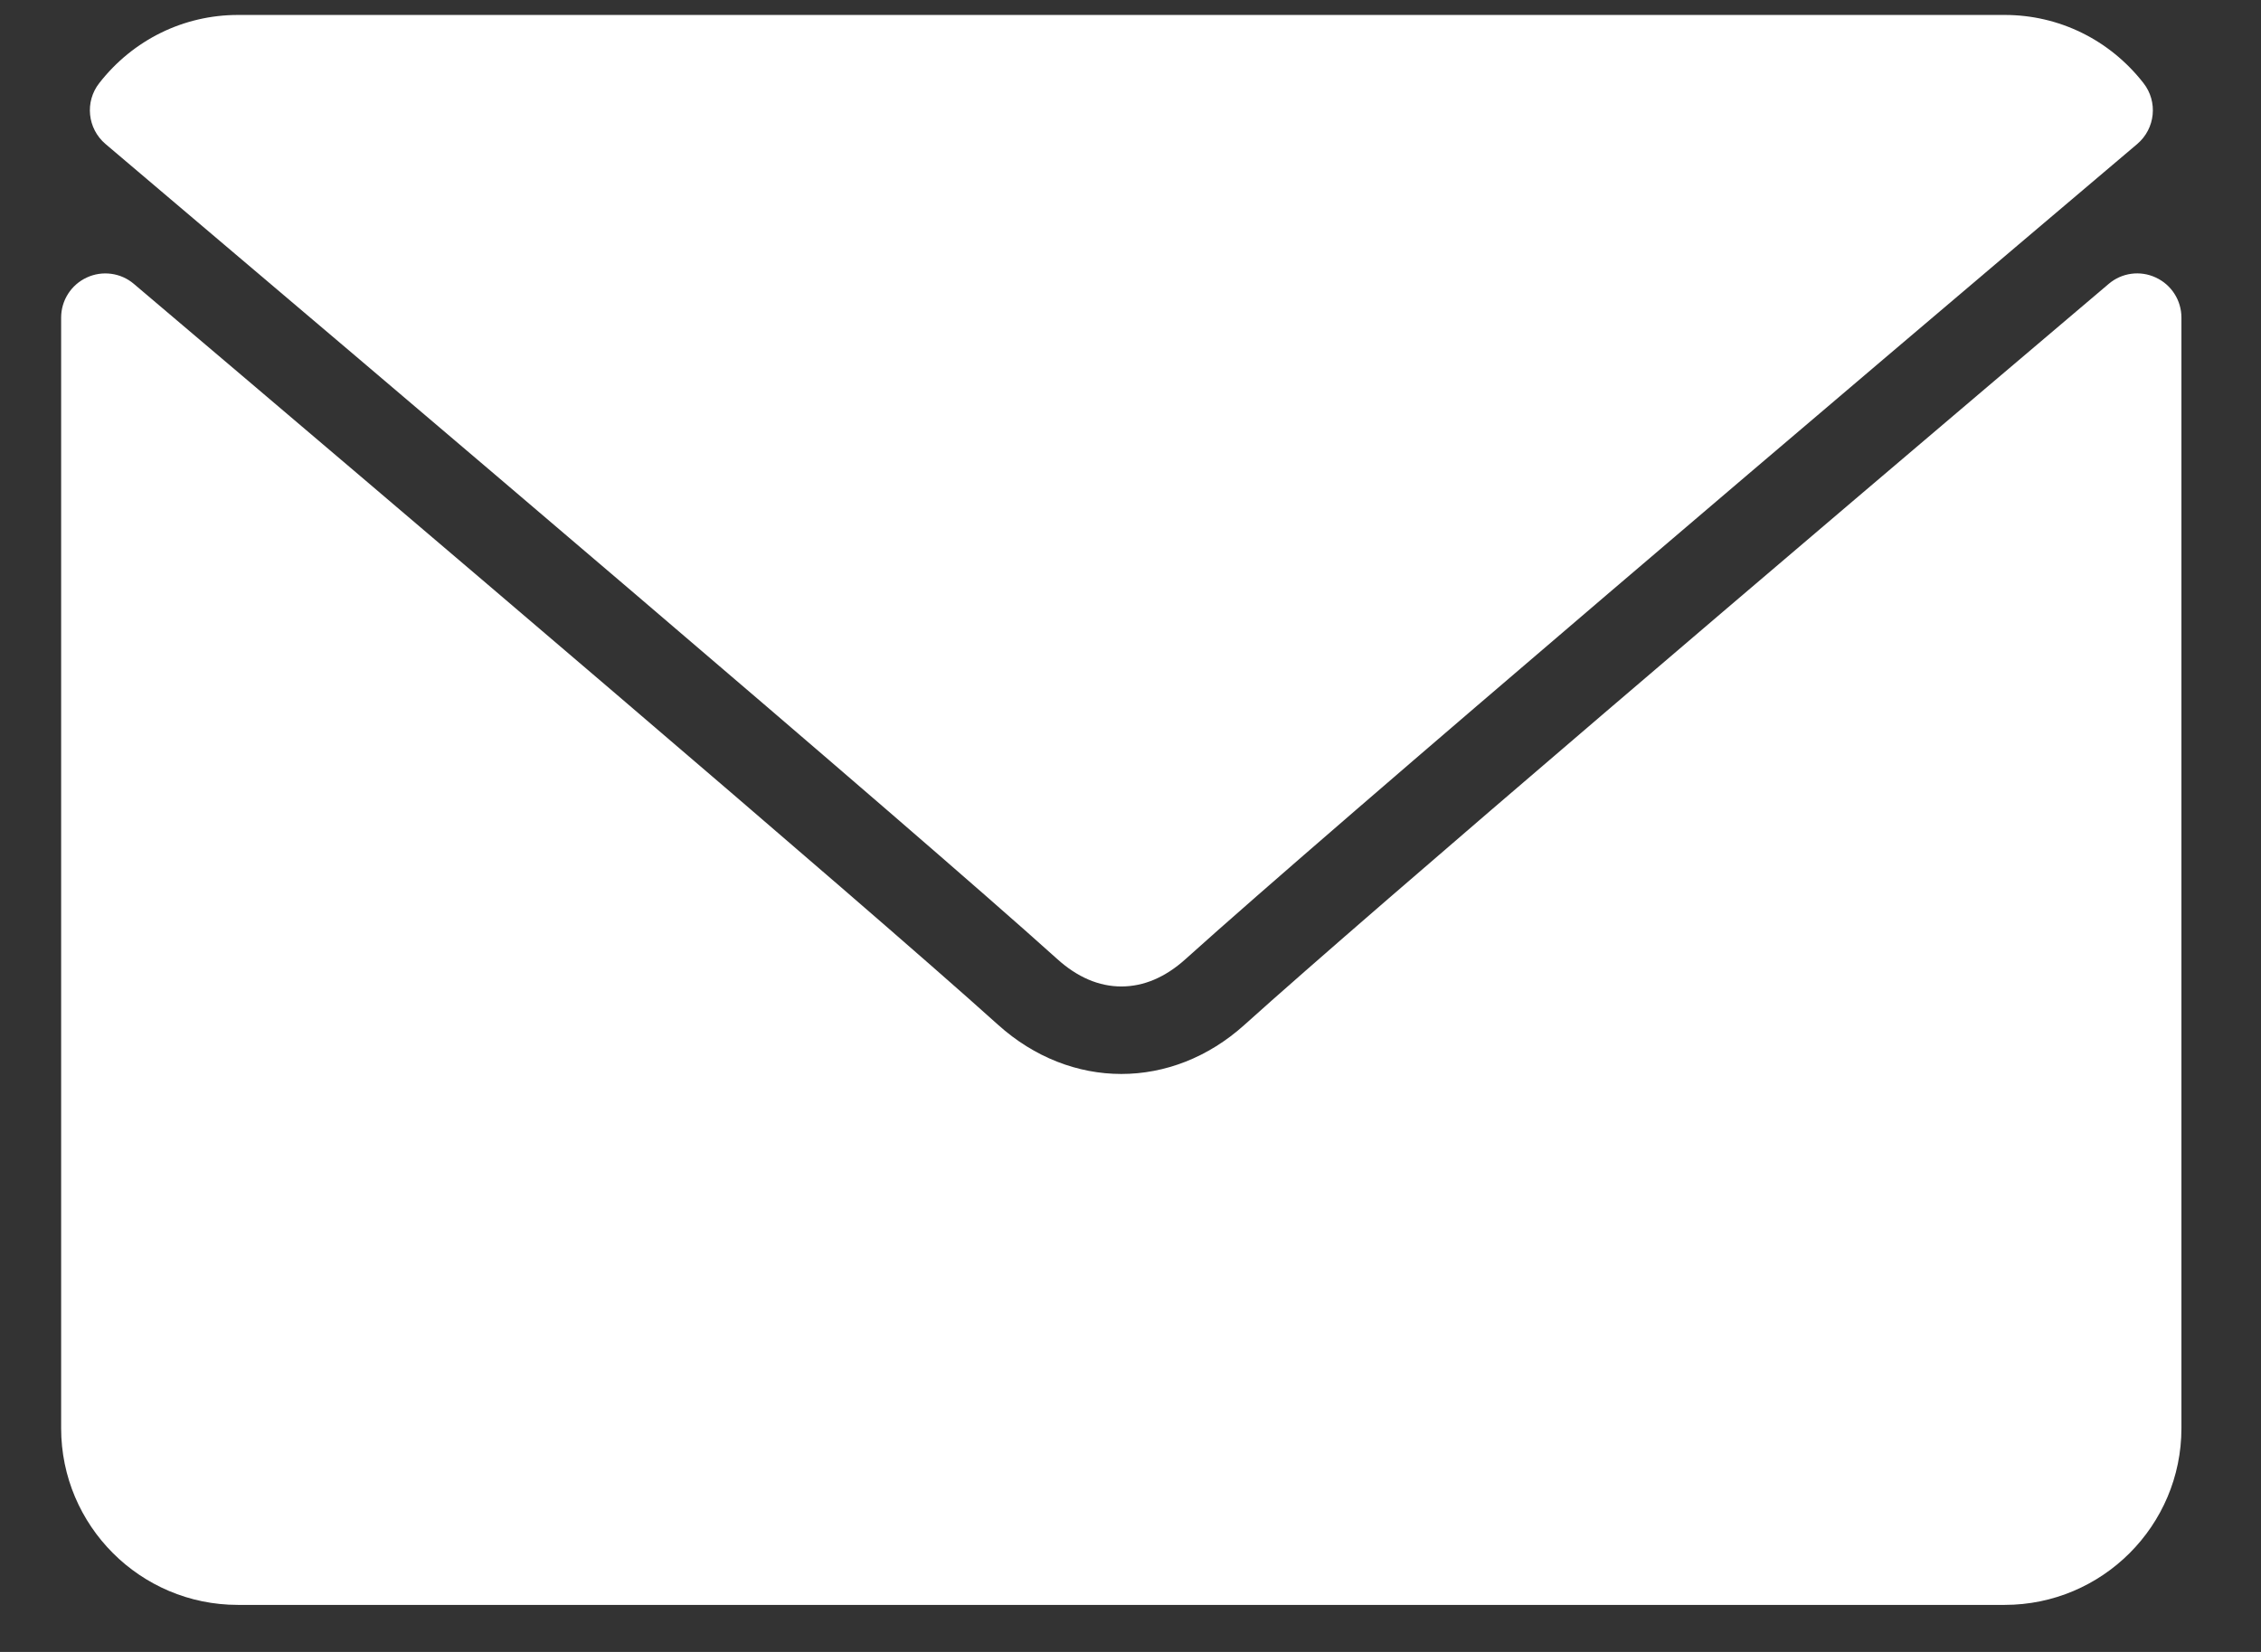
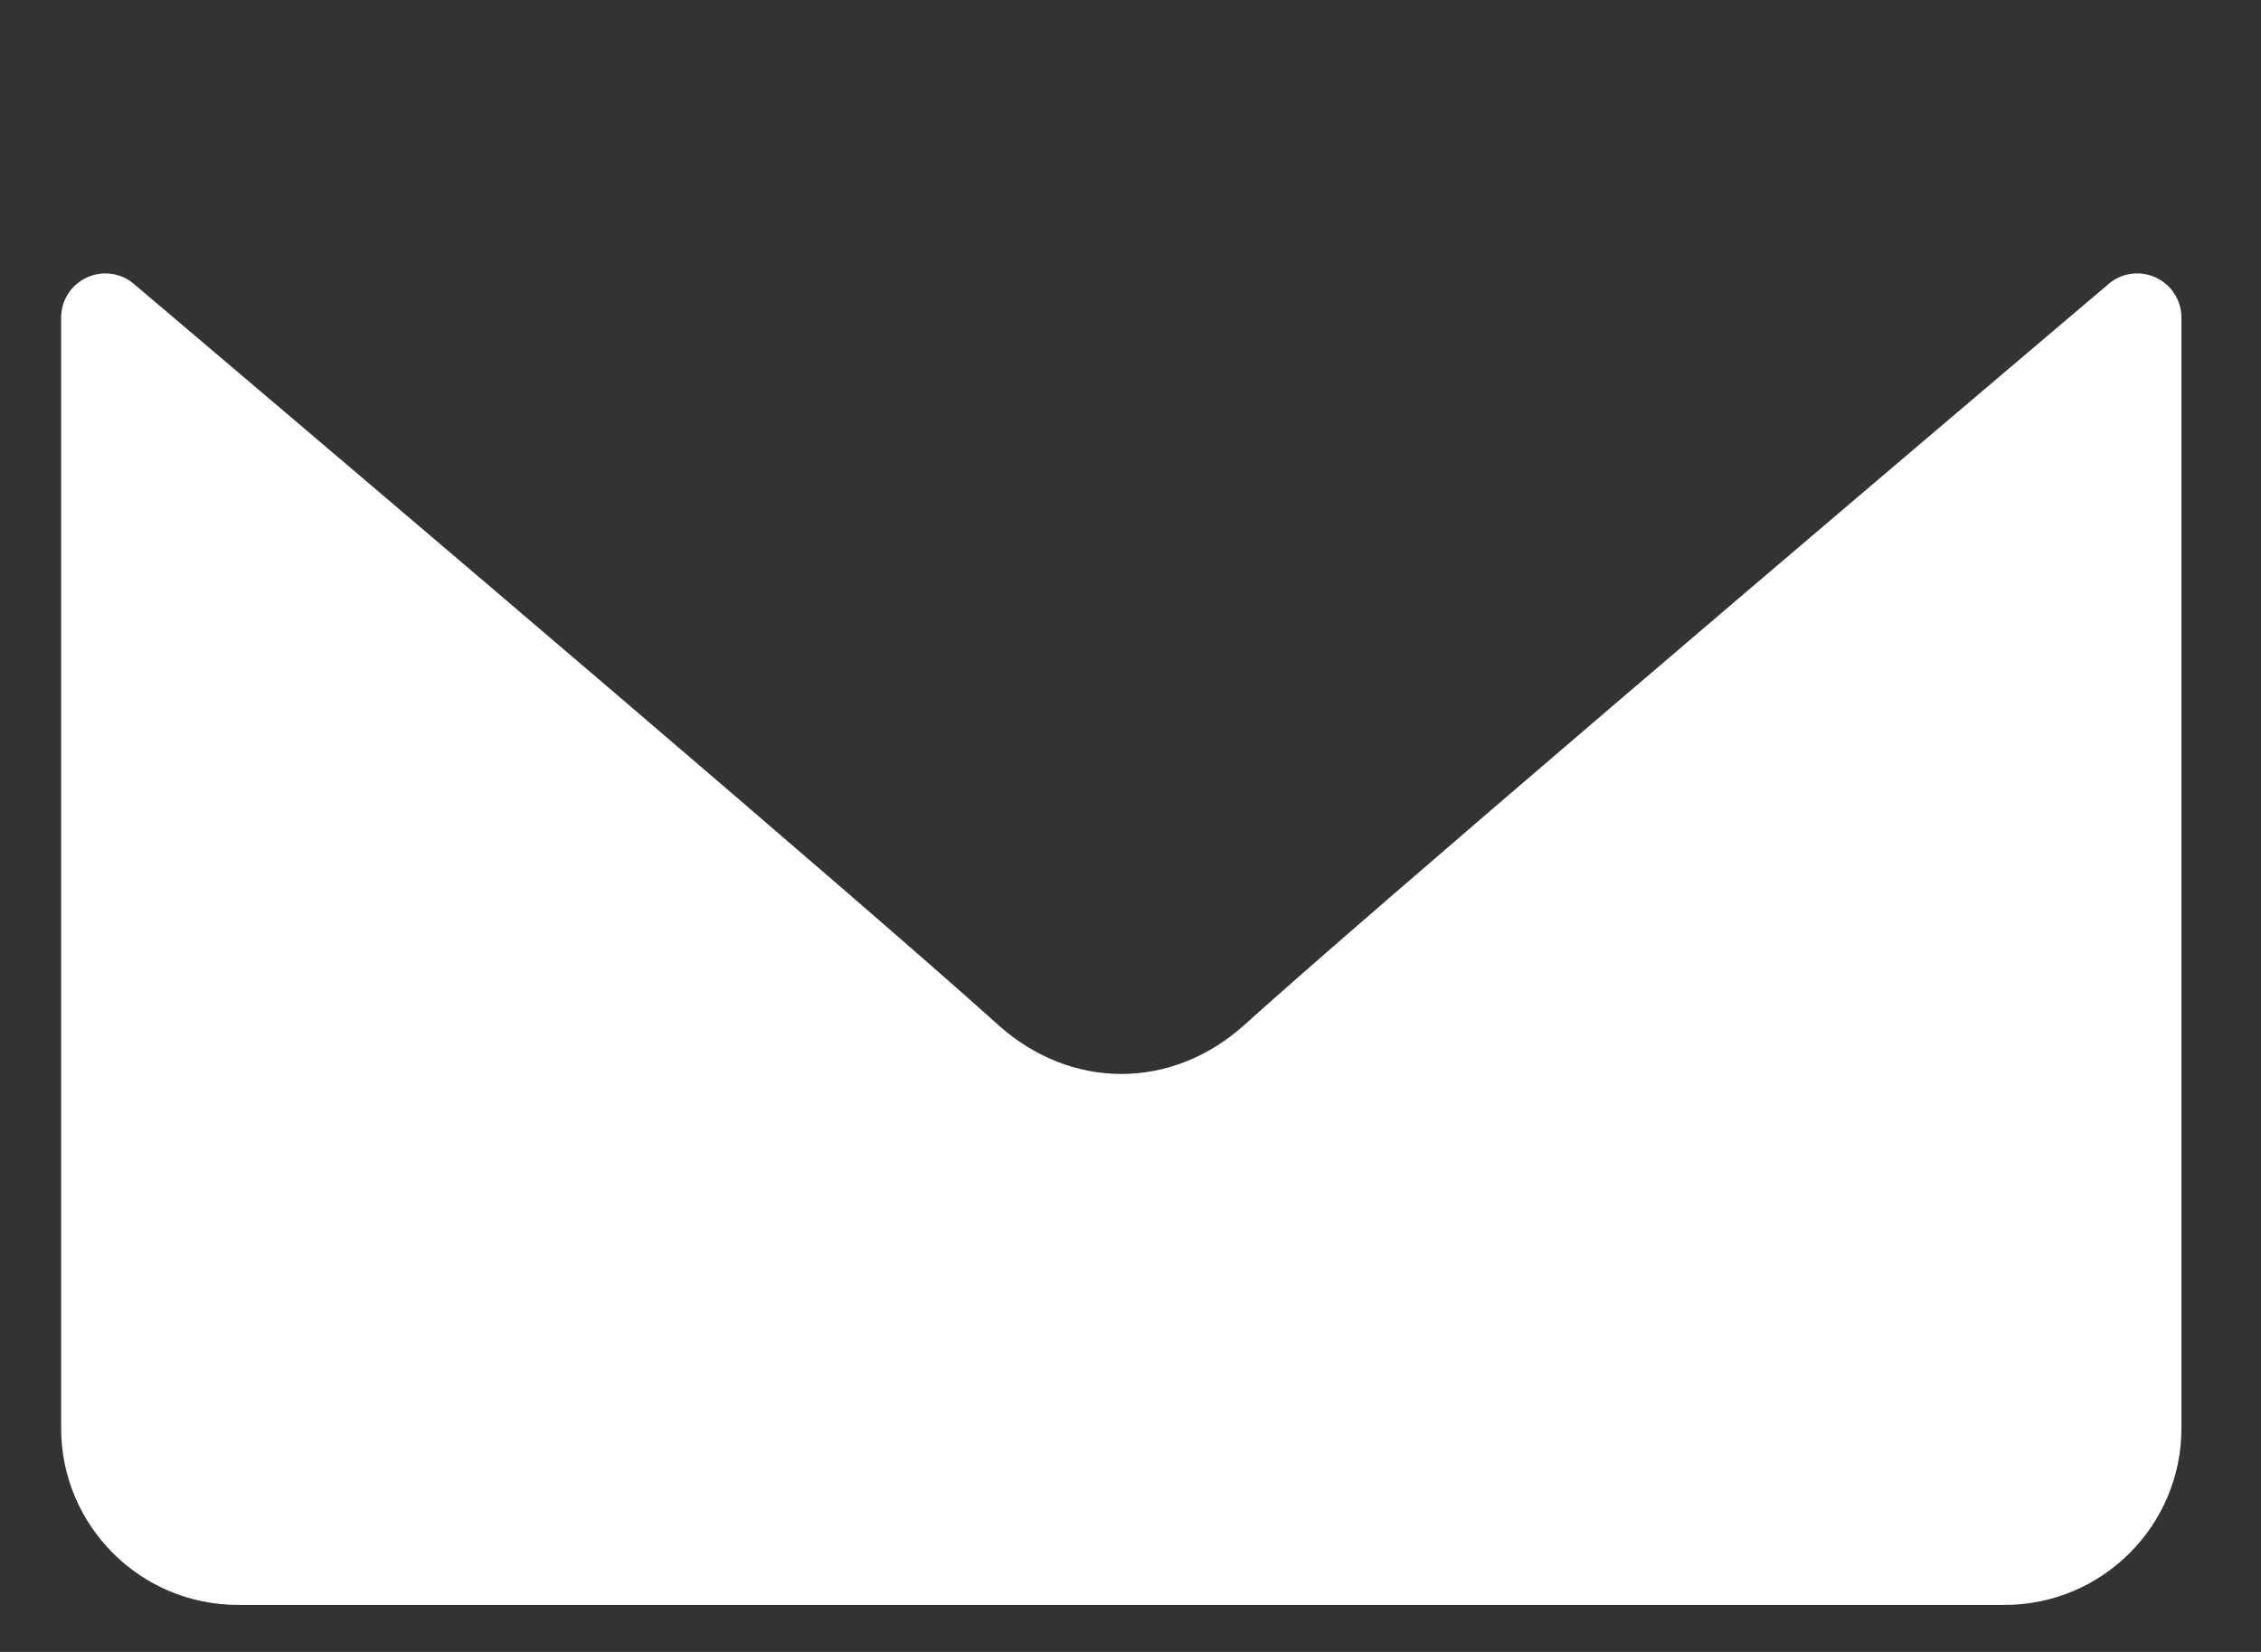
<svg xmlns="http://www.w3.org/2000/svg" width="26" height="19" viewBox="0 0 26 19" fill="none">
  <rect x="0" y="0" width="26" height="19" fill="#333333" stroke="none" />
-   <path d="M1.213 1.656C4.559 4.49 10.431 9.475 12.157 11.03C12.389 11.24 12.637 11.346 12.895 11.346C13.152 11.346 13.4 11.241 13.632 11.032C15.359 9.476 21.231 4.49 24.577 1.656C24.785 1.479 24.817 1.17 24.648 0.955C24.259 0.457 23.677 0.172 23.054 0.172H2.736C2.113 0.172 1.531 0.457 1.142 0.955C0.973 1.17 1.005 1.479 1.213 1.656Z" fill="white" />
  <path d="M24.79 3.192C24.61 3.108 24.399 3.137 24.249 3.265C20.538 6.411 15.802 10.444 14.311 11.787C13.475 12.541 12.314 12.541 11.476 11.786C9.887 10.354 4.569 5.833 1.539 3.265C1.389 3.137 1.176 3.109 0.998 3.192C0.818 3.275 0.703 3.455 0.703 3.653V16.427C0.703 17.548 1.614 18.459 2.735 18.459H23.053C24.174 18.459 25.085 17.548 25.085 16.427V3.653C25.085 3.455 24.97 3.275 24.79 3.192Z" fill="white" />
</svg>